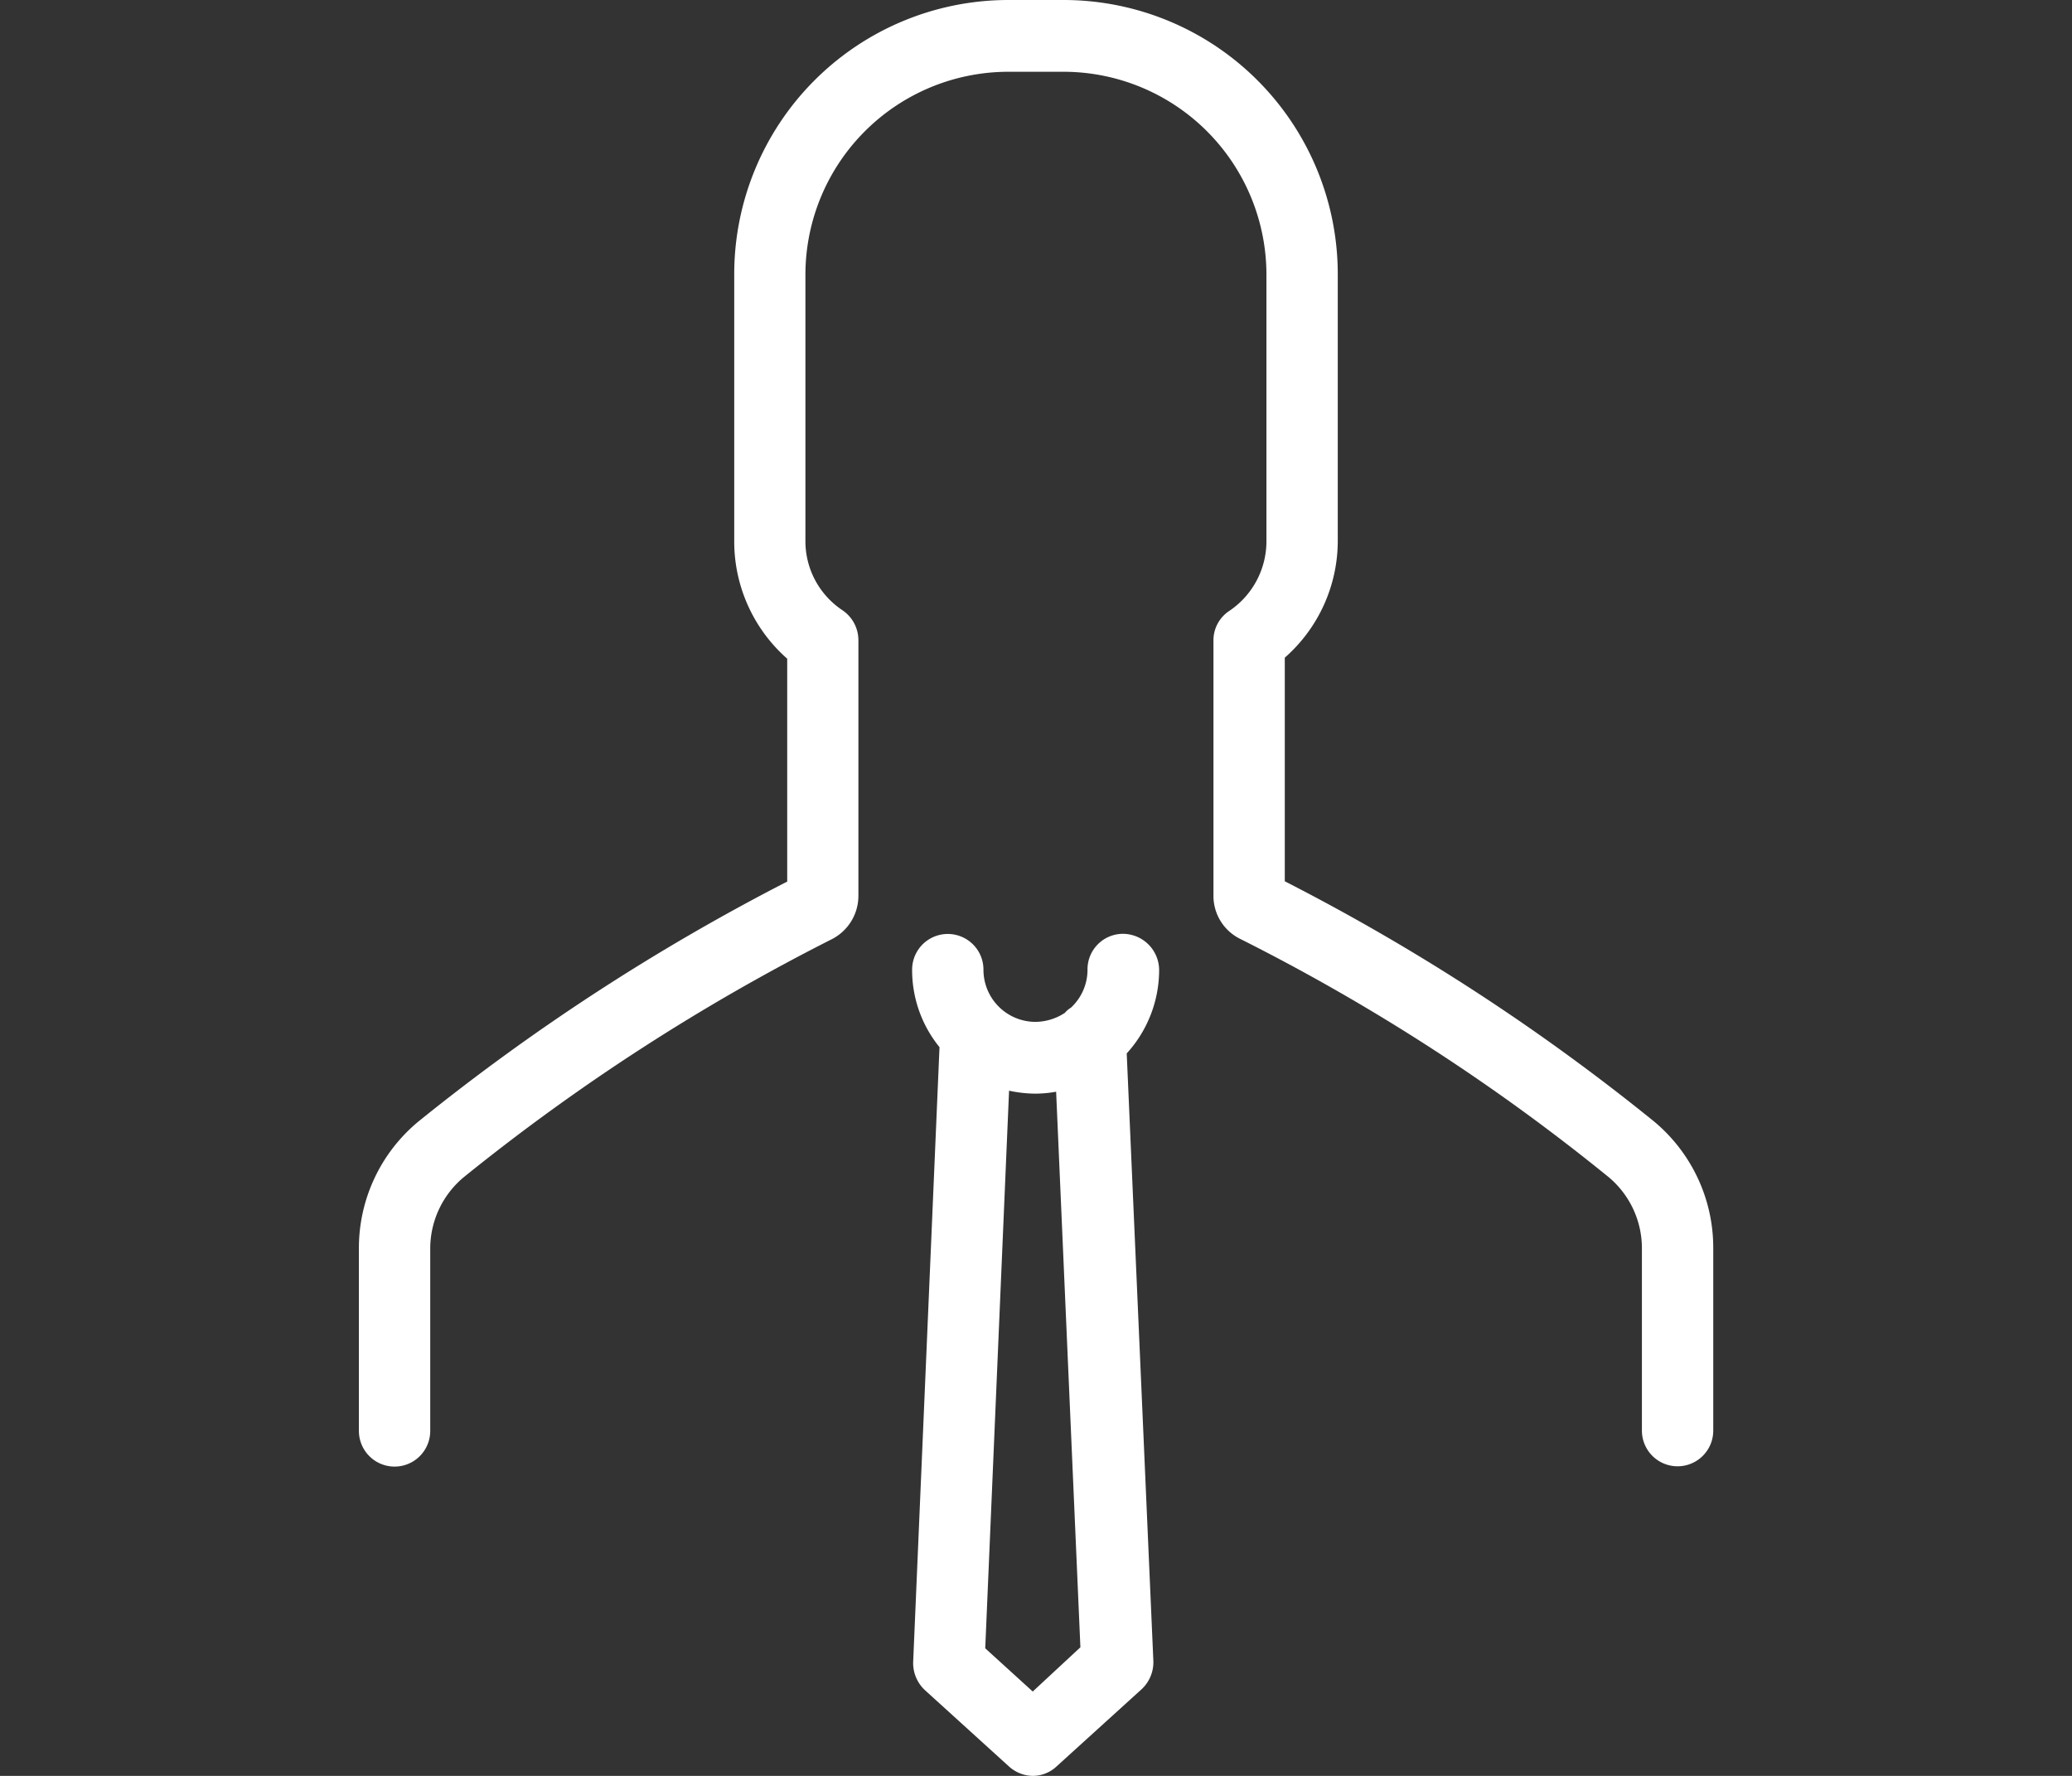
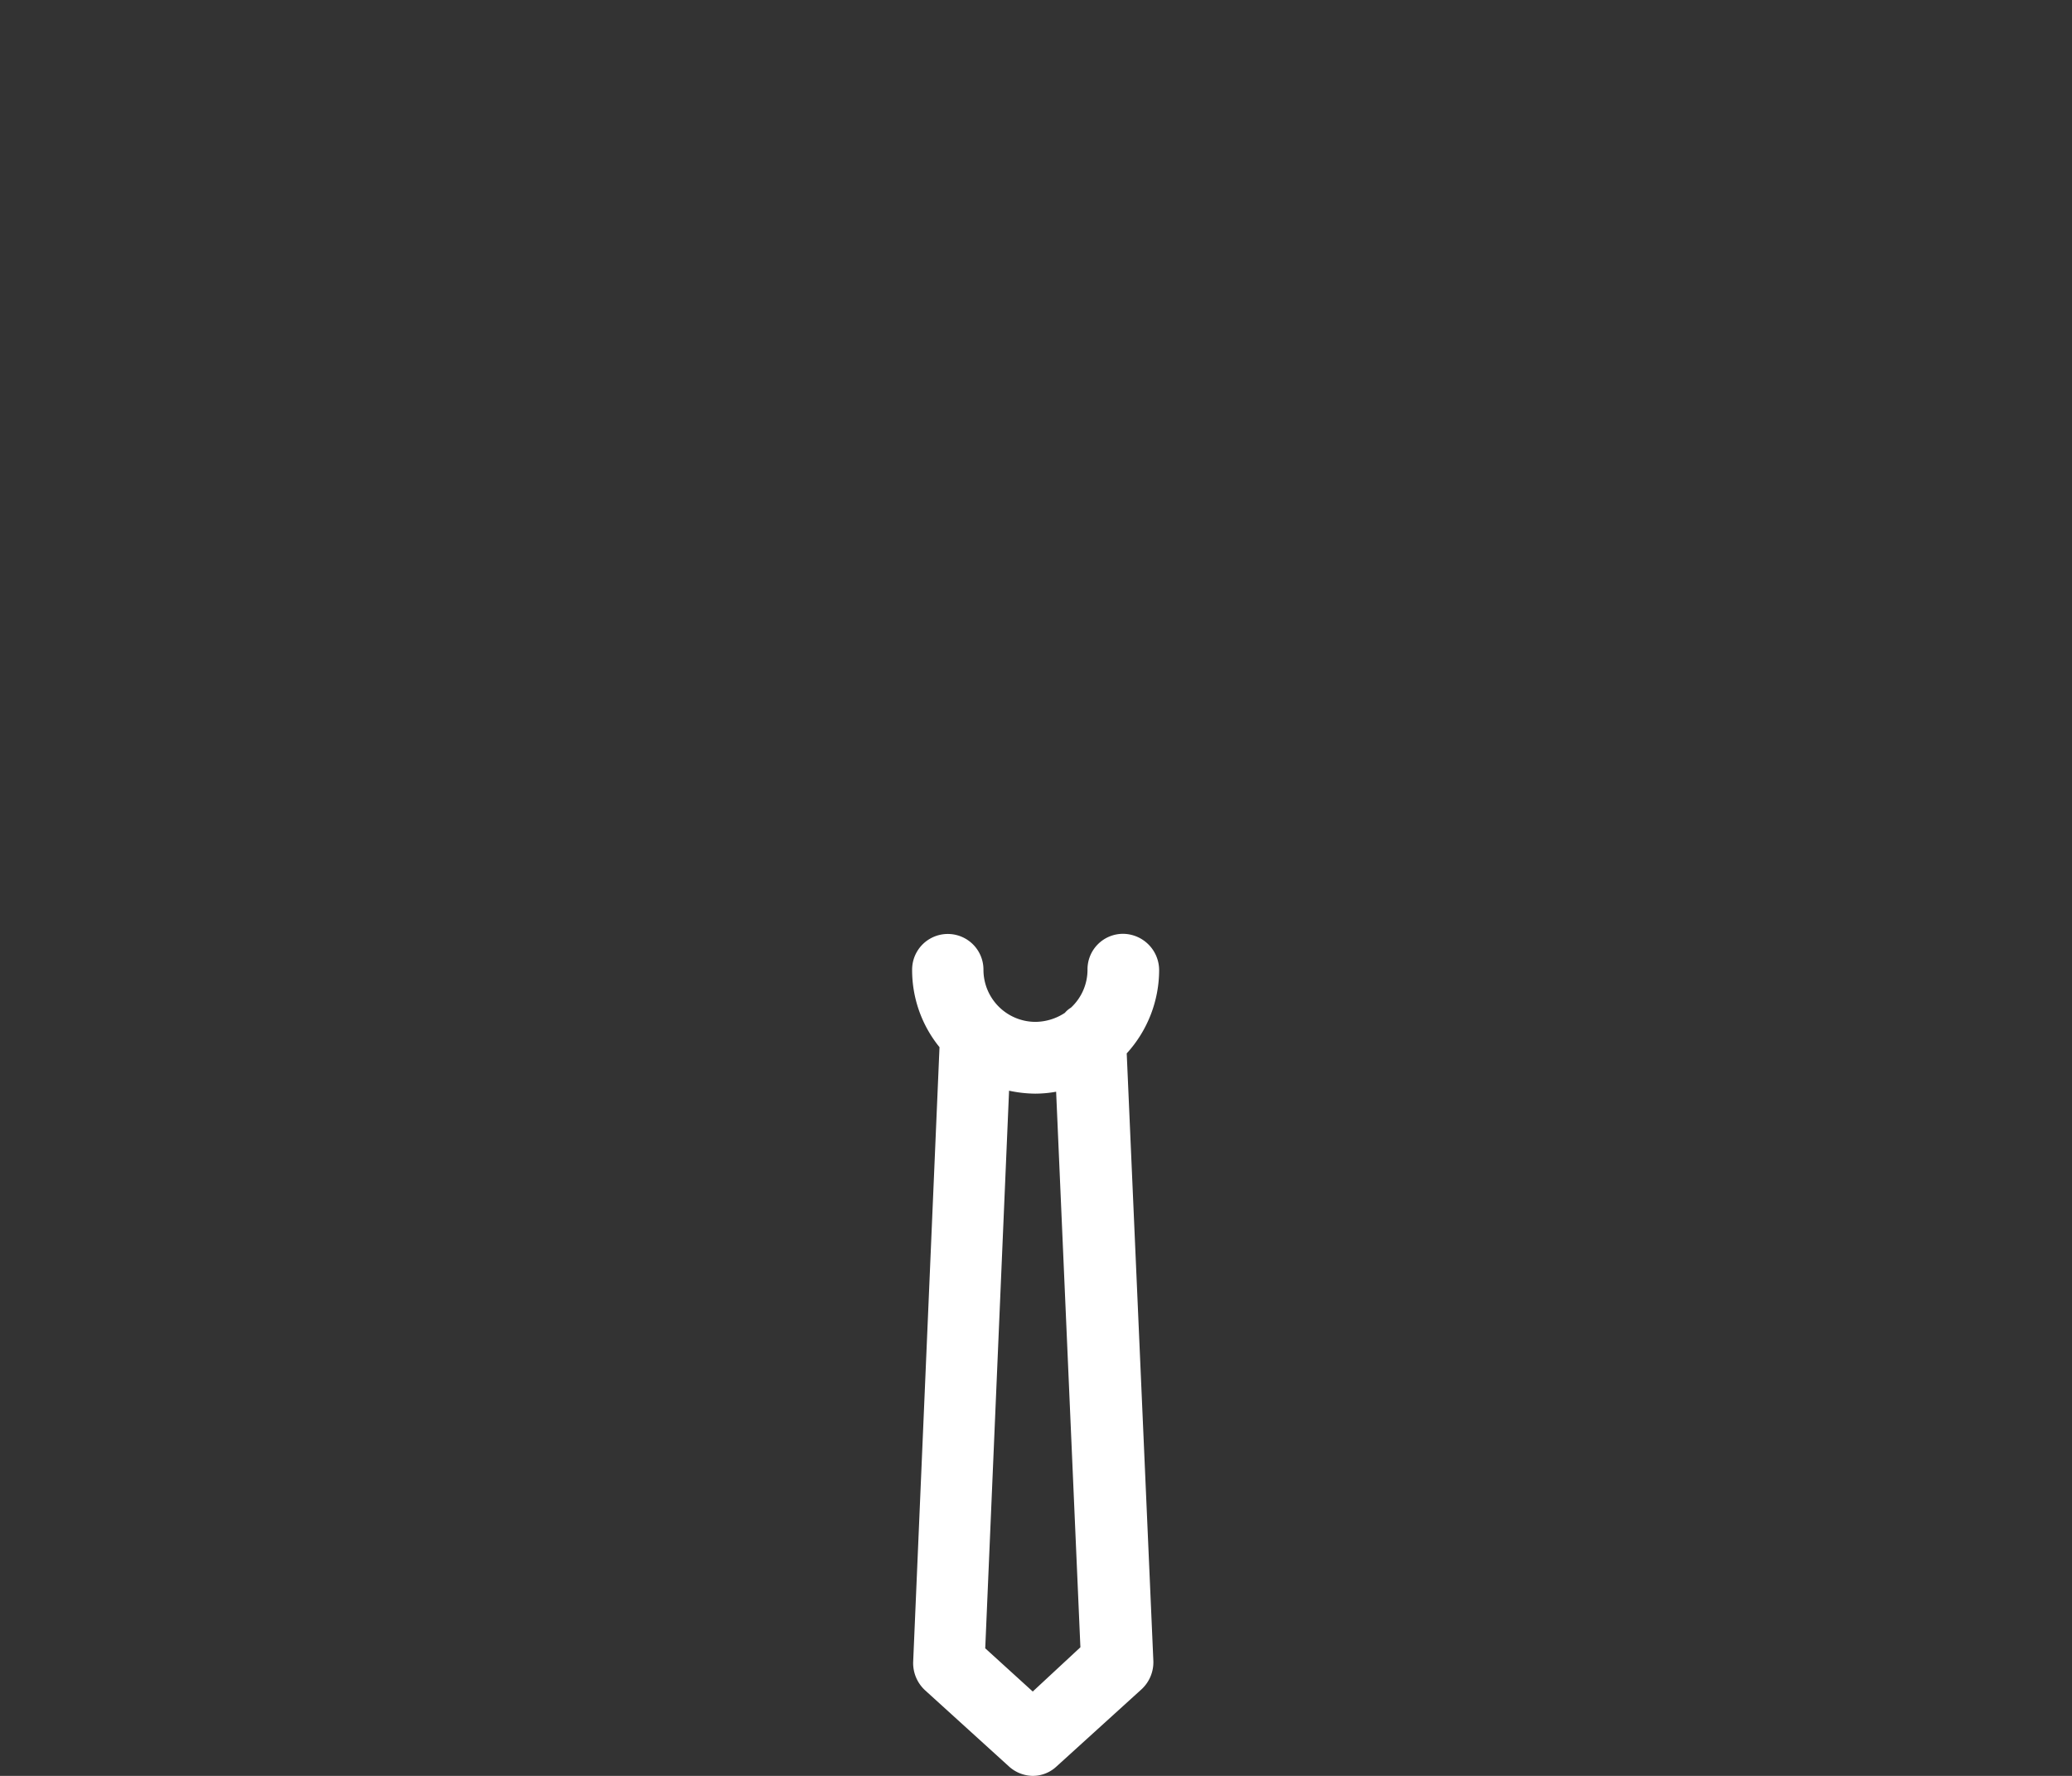
<svg xmlns="http://www.w3.org/2000/svg" role="img" viewBox="0 0 140 120">
  <rect x="0" y="0" width="140" height="120" fill="#333333" stroke="none" />
  <defs>
    <style>.cls-1{fill:#fff}</style>
  </defs>
  <title>icon-design</title>
-   <path class="cls-1" d="M58 60.55V43.24a2.45 2.45 0 0 0-1.07-2 5.6 5.6 0 0 1-2.51-4.7v-18A13.72 13.72 0 0 1 68.08 4.85h3.84a13.72 13.72 0 0 1 13.65 13.73v18a5.67 5.67 0 0 1-2.51 4.7 2.38 2.38 0 0 0-1.07 2v17.27a3.24 3.24 0 0 0 1.8 2.89 136.64 136.64 0 0 1 24.89 16.09 6.27 6.27 0 0 1 2.26 4.84v12.3a2.41 2.41 0 1 0 4.82 0v-12.3a11.1 11.1 0 0 0-4-8.59 143.09 143.09 0 0 0-24.95-16.23V44.44a10.51 10.51 0 0 0 3.58-7.93V18.58A18.53 18.53 0 0 0 71.92 0h-3.84a18.53 18.53 0 0 0-18.47 18.58v18a10.55 10.55 0 0 0 3.58 7.93v15.06A145.12 145.12 0 0 0 28.25 75.8a11.1 11.1 0 0 0-4 8.6v12.29a2.41 2.41 0 1 0 4.82 0V84.4a6.28 6.28 0 0 1 2.26-4.85 140.16 140.16 0 0 1 24.88-16.09A3.29 3.29 0 0 0 58 60.55z" />
  <path class="cls-1" d="M75.89 63.1a2.4 2.4 0 0 0-2.41 2.42 3.49 3.49 0 0 1-1.12 2.57 1.69 1.69 0 0 0-.41.35 3.66 3.66 0 0 1-2 .61 3.52 3.52 0 0 1-3.5-3.53 2.41 2.41 0 1 0-4.82 0 8.26 8.26 0 0 0 1.85 5.24l-1.78 41.55a2.5 2.5 0 0 0 .81 1.91l5.66 5.14a2.44 2.44 0 0 0 1.61.64 2.35 2.35 0 0 0 1.61-.64l5.74-5.21a2.49 2.49 0 0 0 .8-1.91l-1.8-41.06a8.37 8.37 0 0 0 2.19-5.63 2.46 2.46 0 0 0-2.43-2.45zm-6.11 51.2l-3.21-2.92 1.61-37.68a8.65 8.65 0 0 0 1.77.2 8.12 8.12 0 0 0 1.41-.13L73 111.31z" />
</svg>